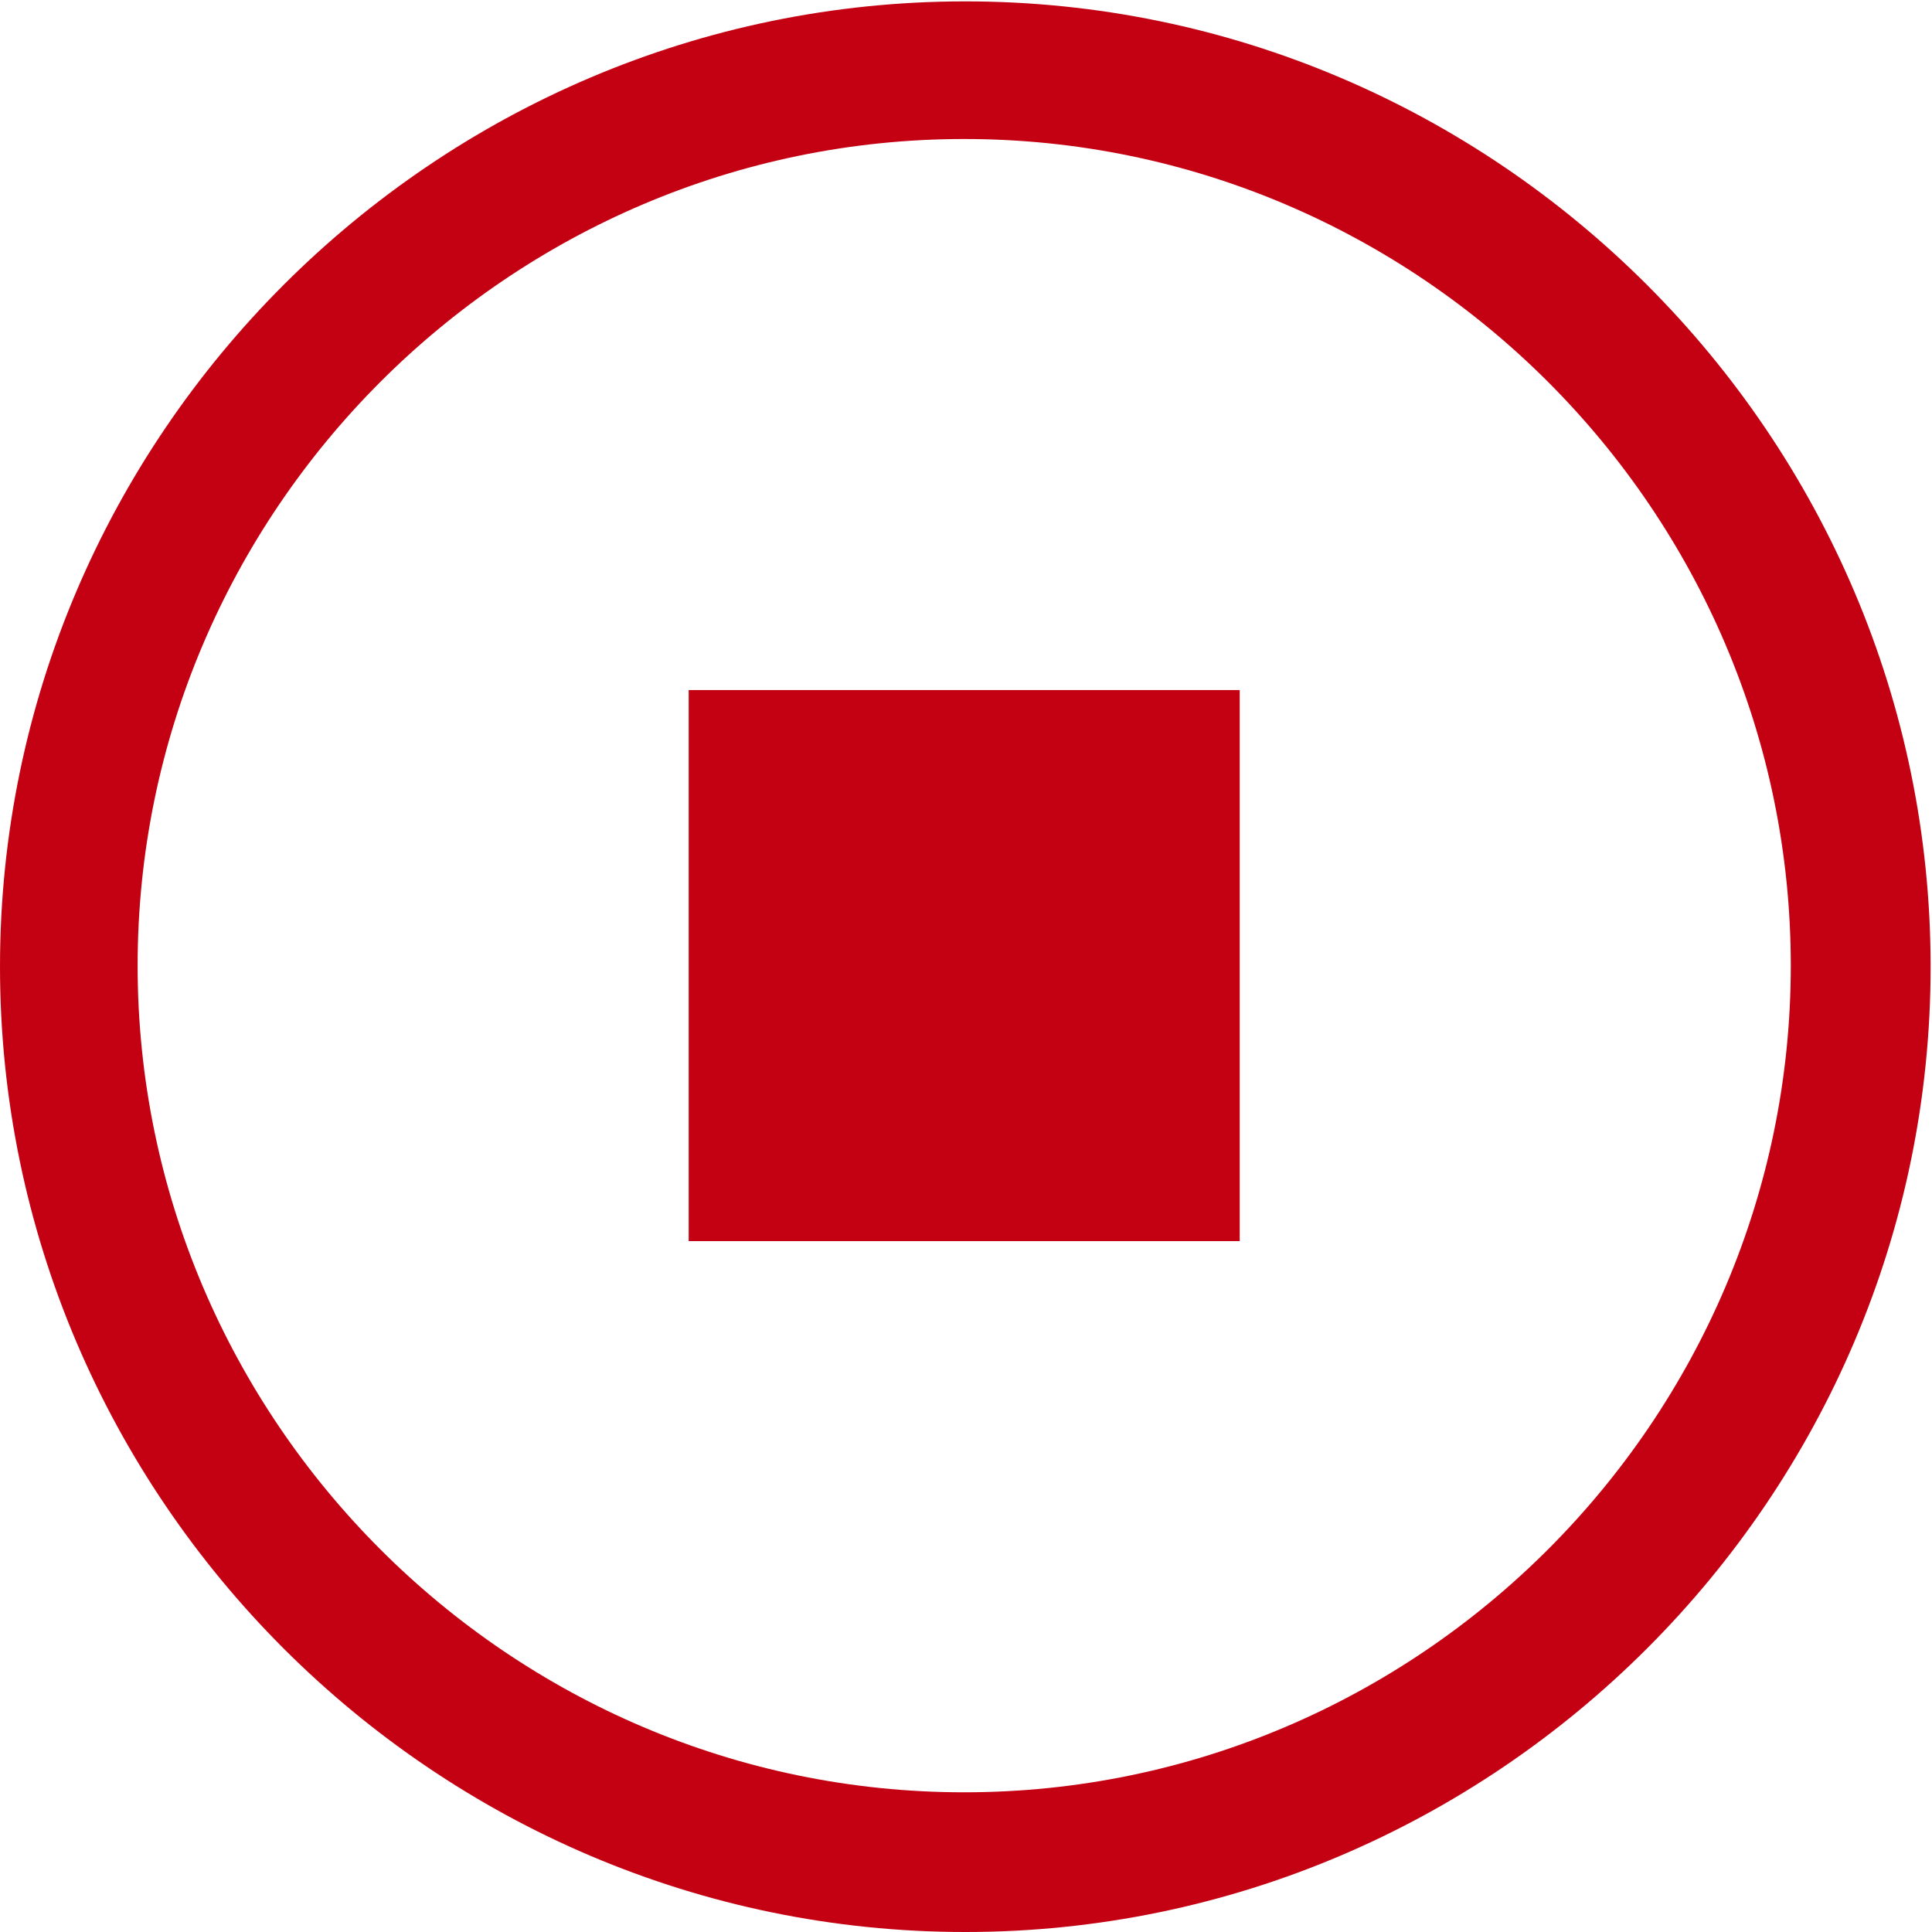
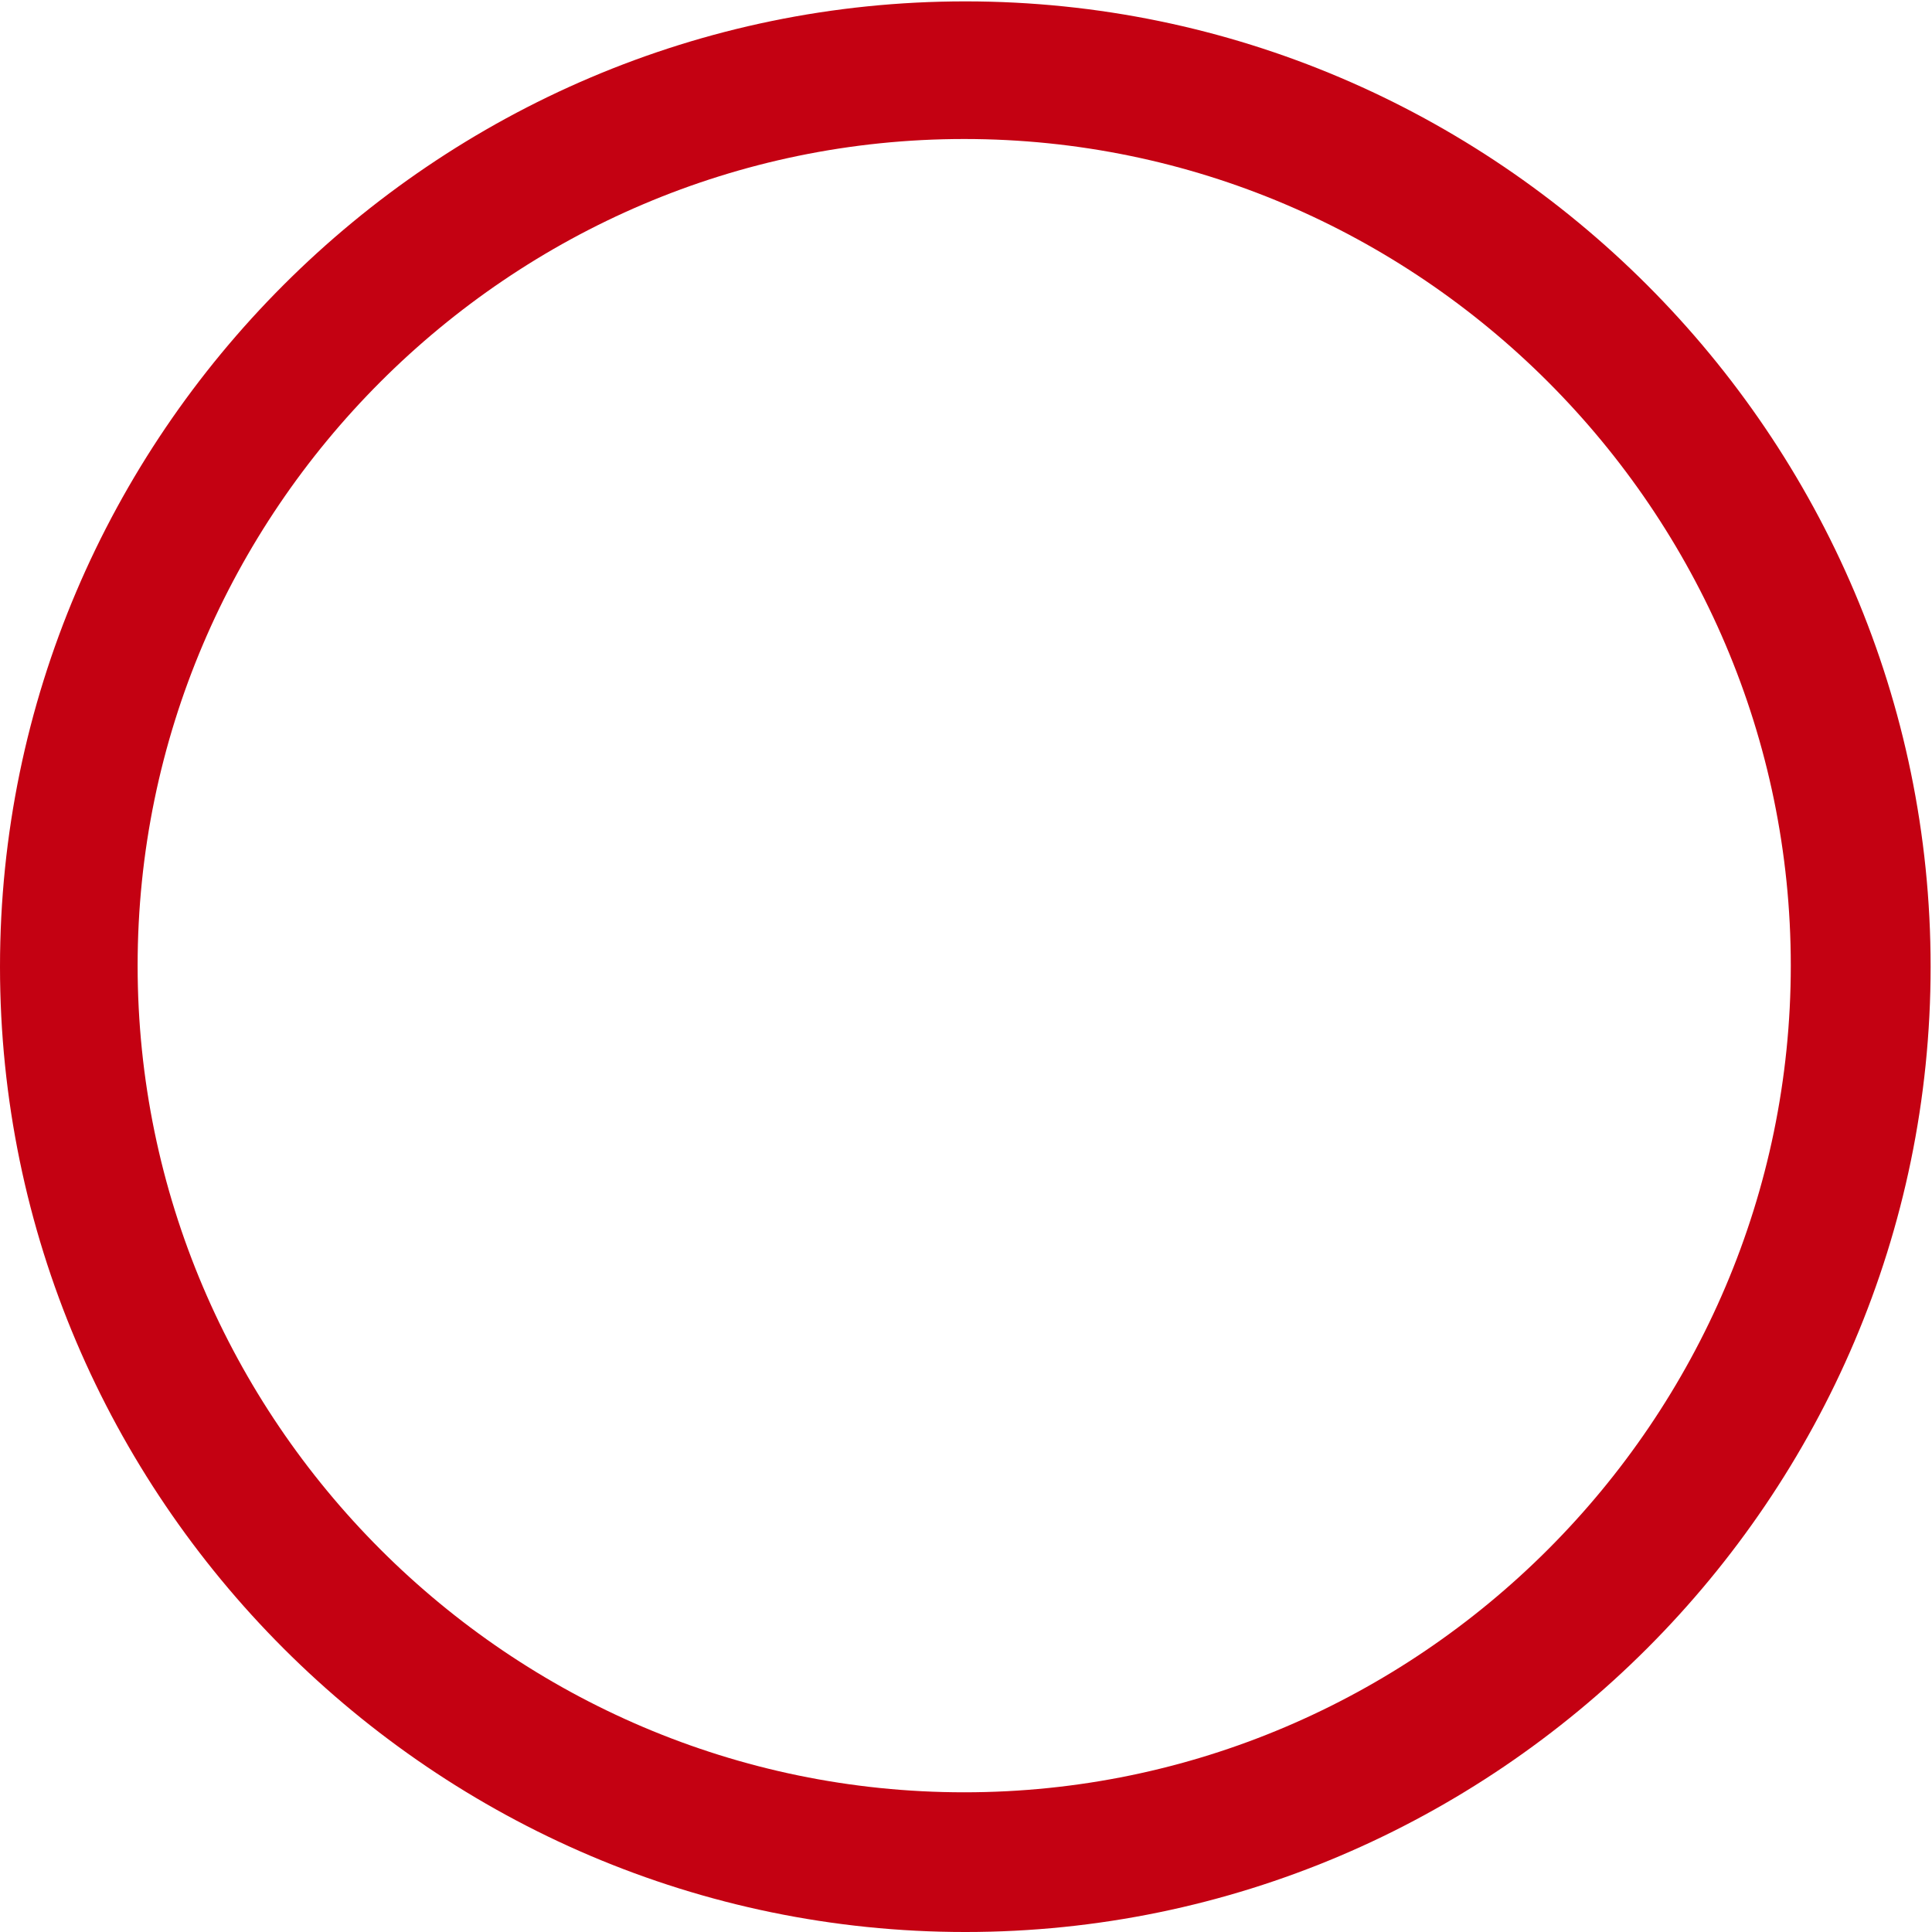
<svg xmlns="http://www.w3.org/2000/svg" t="1725419423144" class="icon" viewBox="0 0 1024 1024" version="1.1" p-id="8612" width="64" height="64">
-   <path d="M365.015 657.816H657.085V365.746H365.015V657.816z m584.14-146.035c0-240.907-197.125-438.105-438.105-438.105-240.98 0-438.105 197.199-438.105 438.105 0 240.98 197.125 438.178 438.105 438.178 240.98 0 438.105-197.199 438.105-438.178zM511.635 0.731c281.399 0 511.635 230.236 511.635 511.635s-230.236 511.635-511.635 511.635-511.635-230.236-511.635-511.635 230.236-511.635 511.635-511.635z" p-id="8613" fill="#c40112" />
+   <path d="M365.015 657.816H657.085V365.746V657.816z m584.14-146.035c0-240.907-197.125-438.105-438.105-438.105-240.98 0-438.105 197.199-438.105 438.105 0 240.98 197.125 438.178 438.105 438.178 240.98 0 438.105-197.199 438.105-438.178zM511.635 0.731c281.399 0 511.635 230.236 511.635 511.635s-230.236 511.635-511.635 511.635-511.635-230.236-511.635-511.635 230.236-511.635 511.635-511.635z" p-id="8613" fill="#c40112" />
</svg>